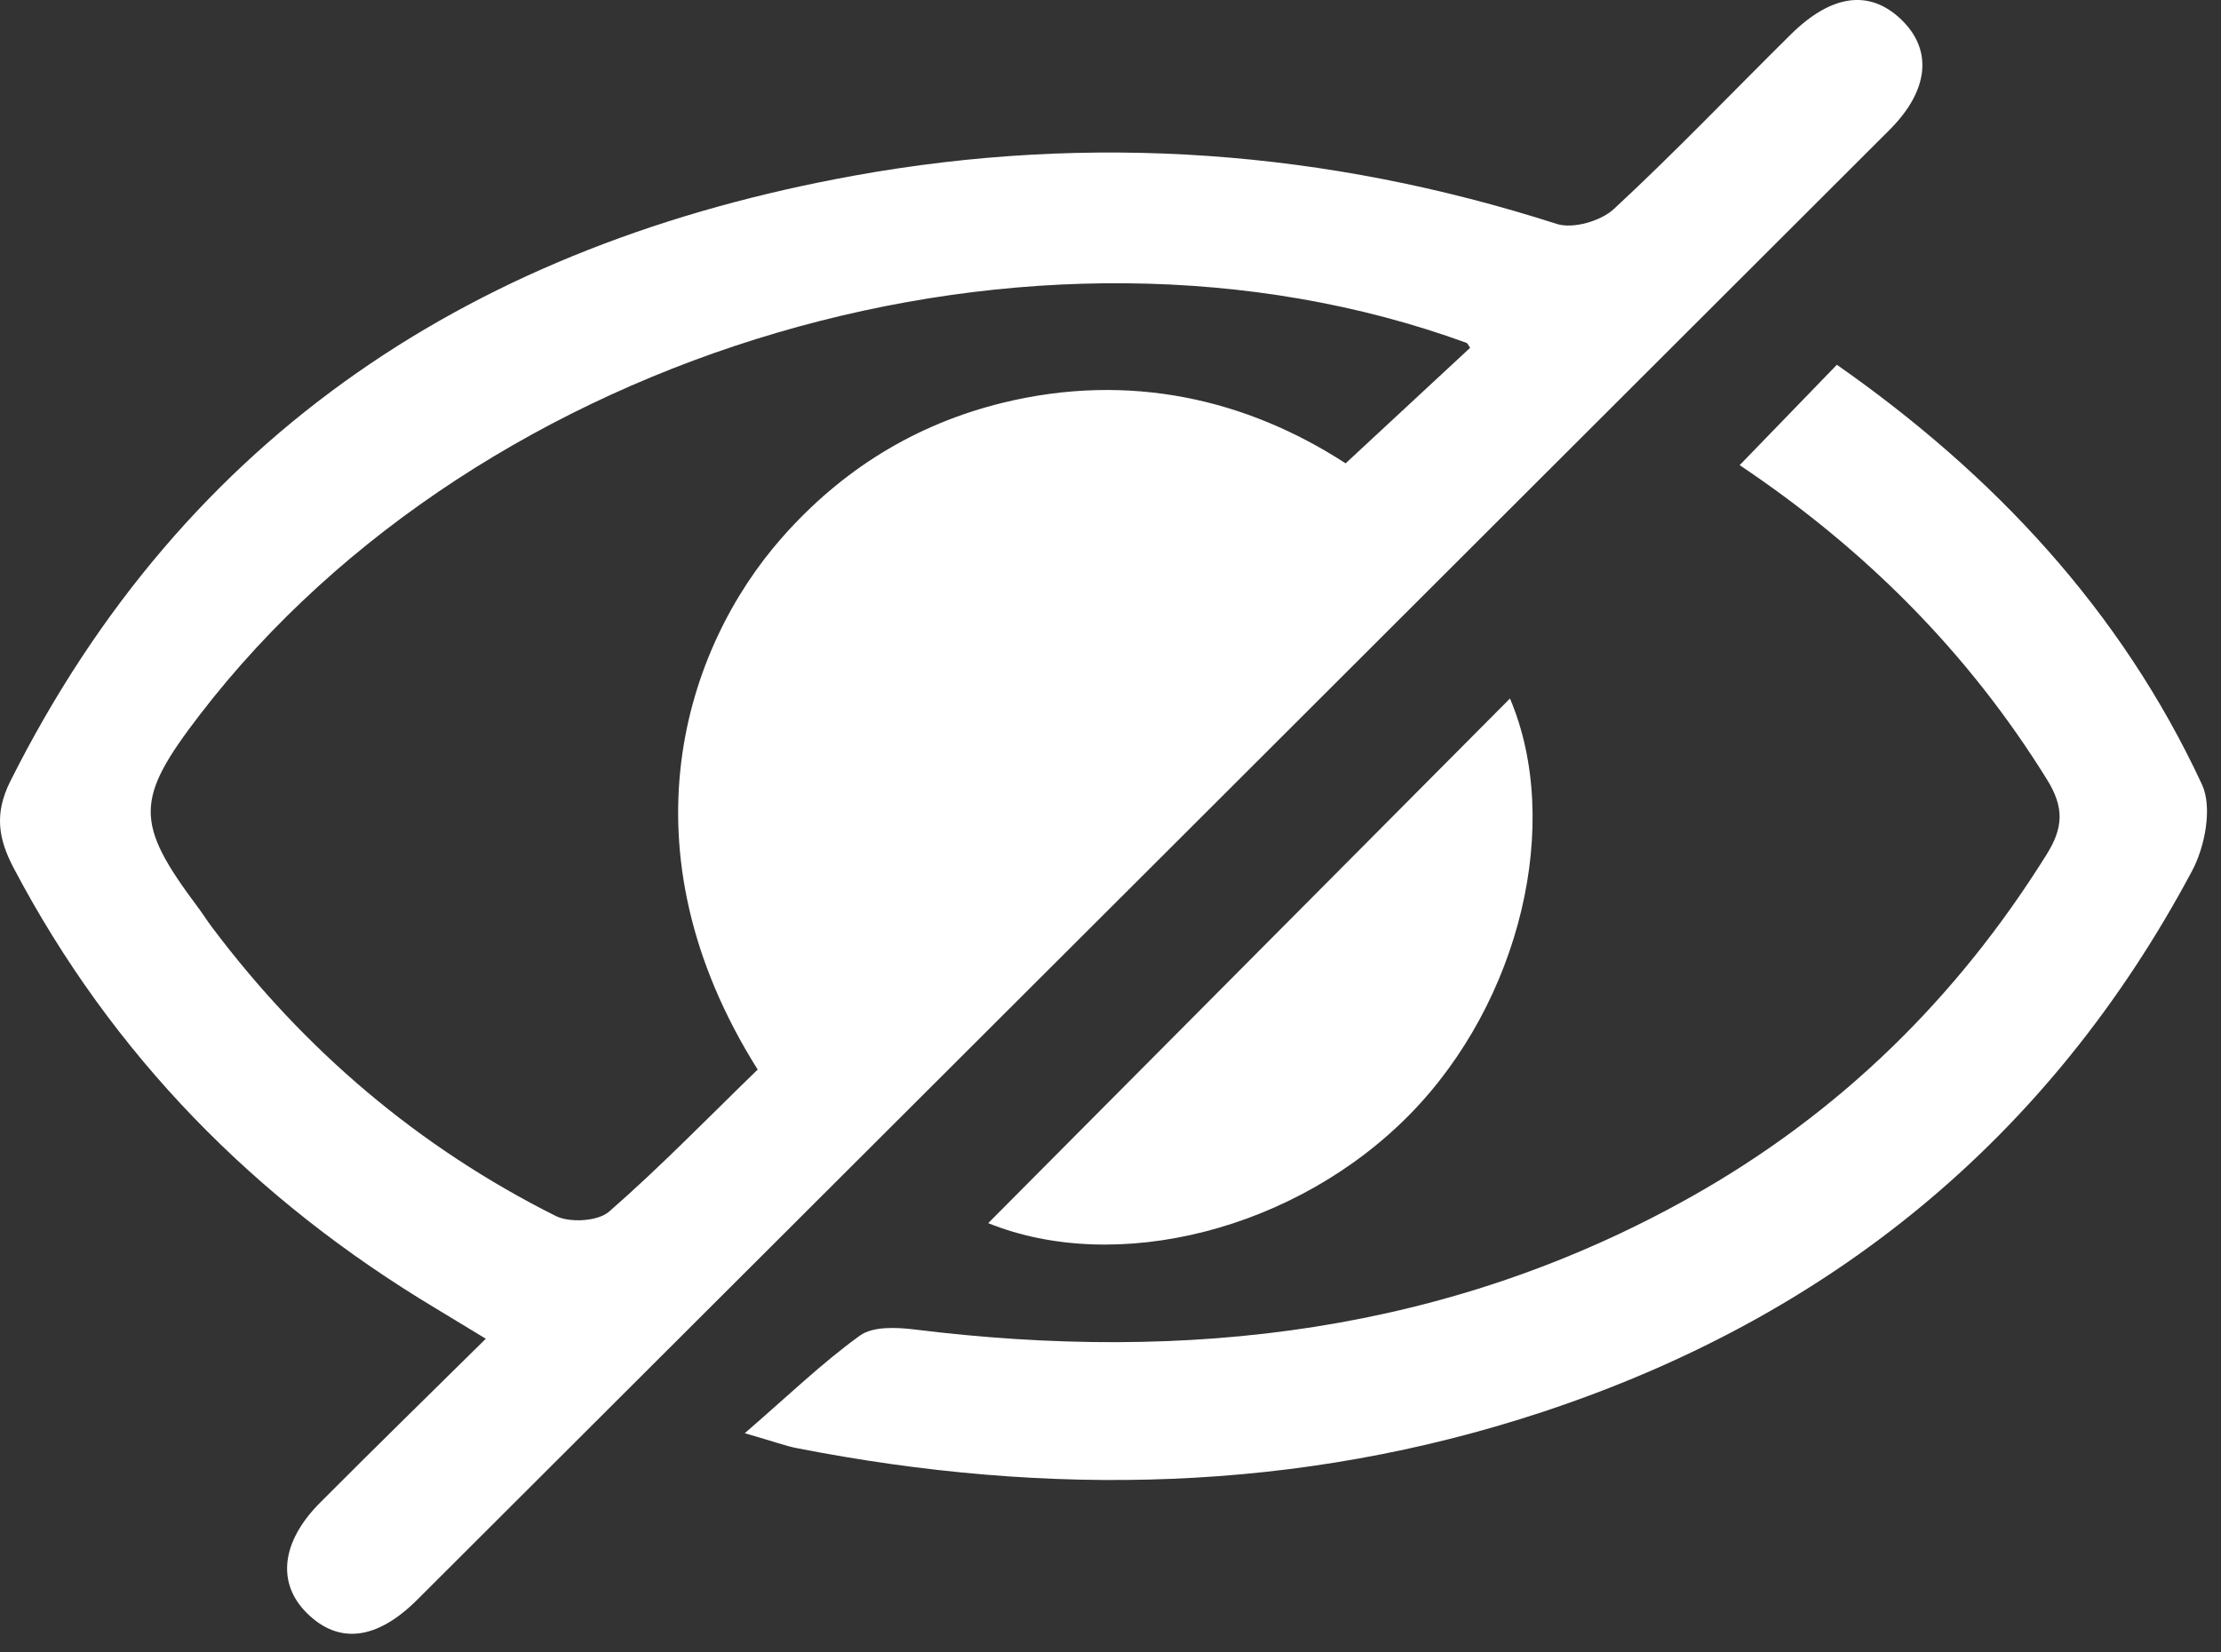
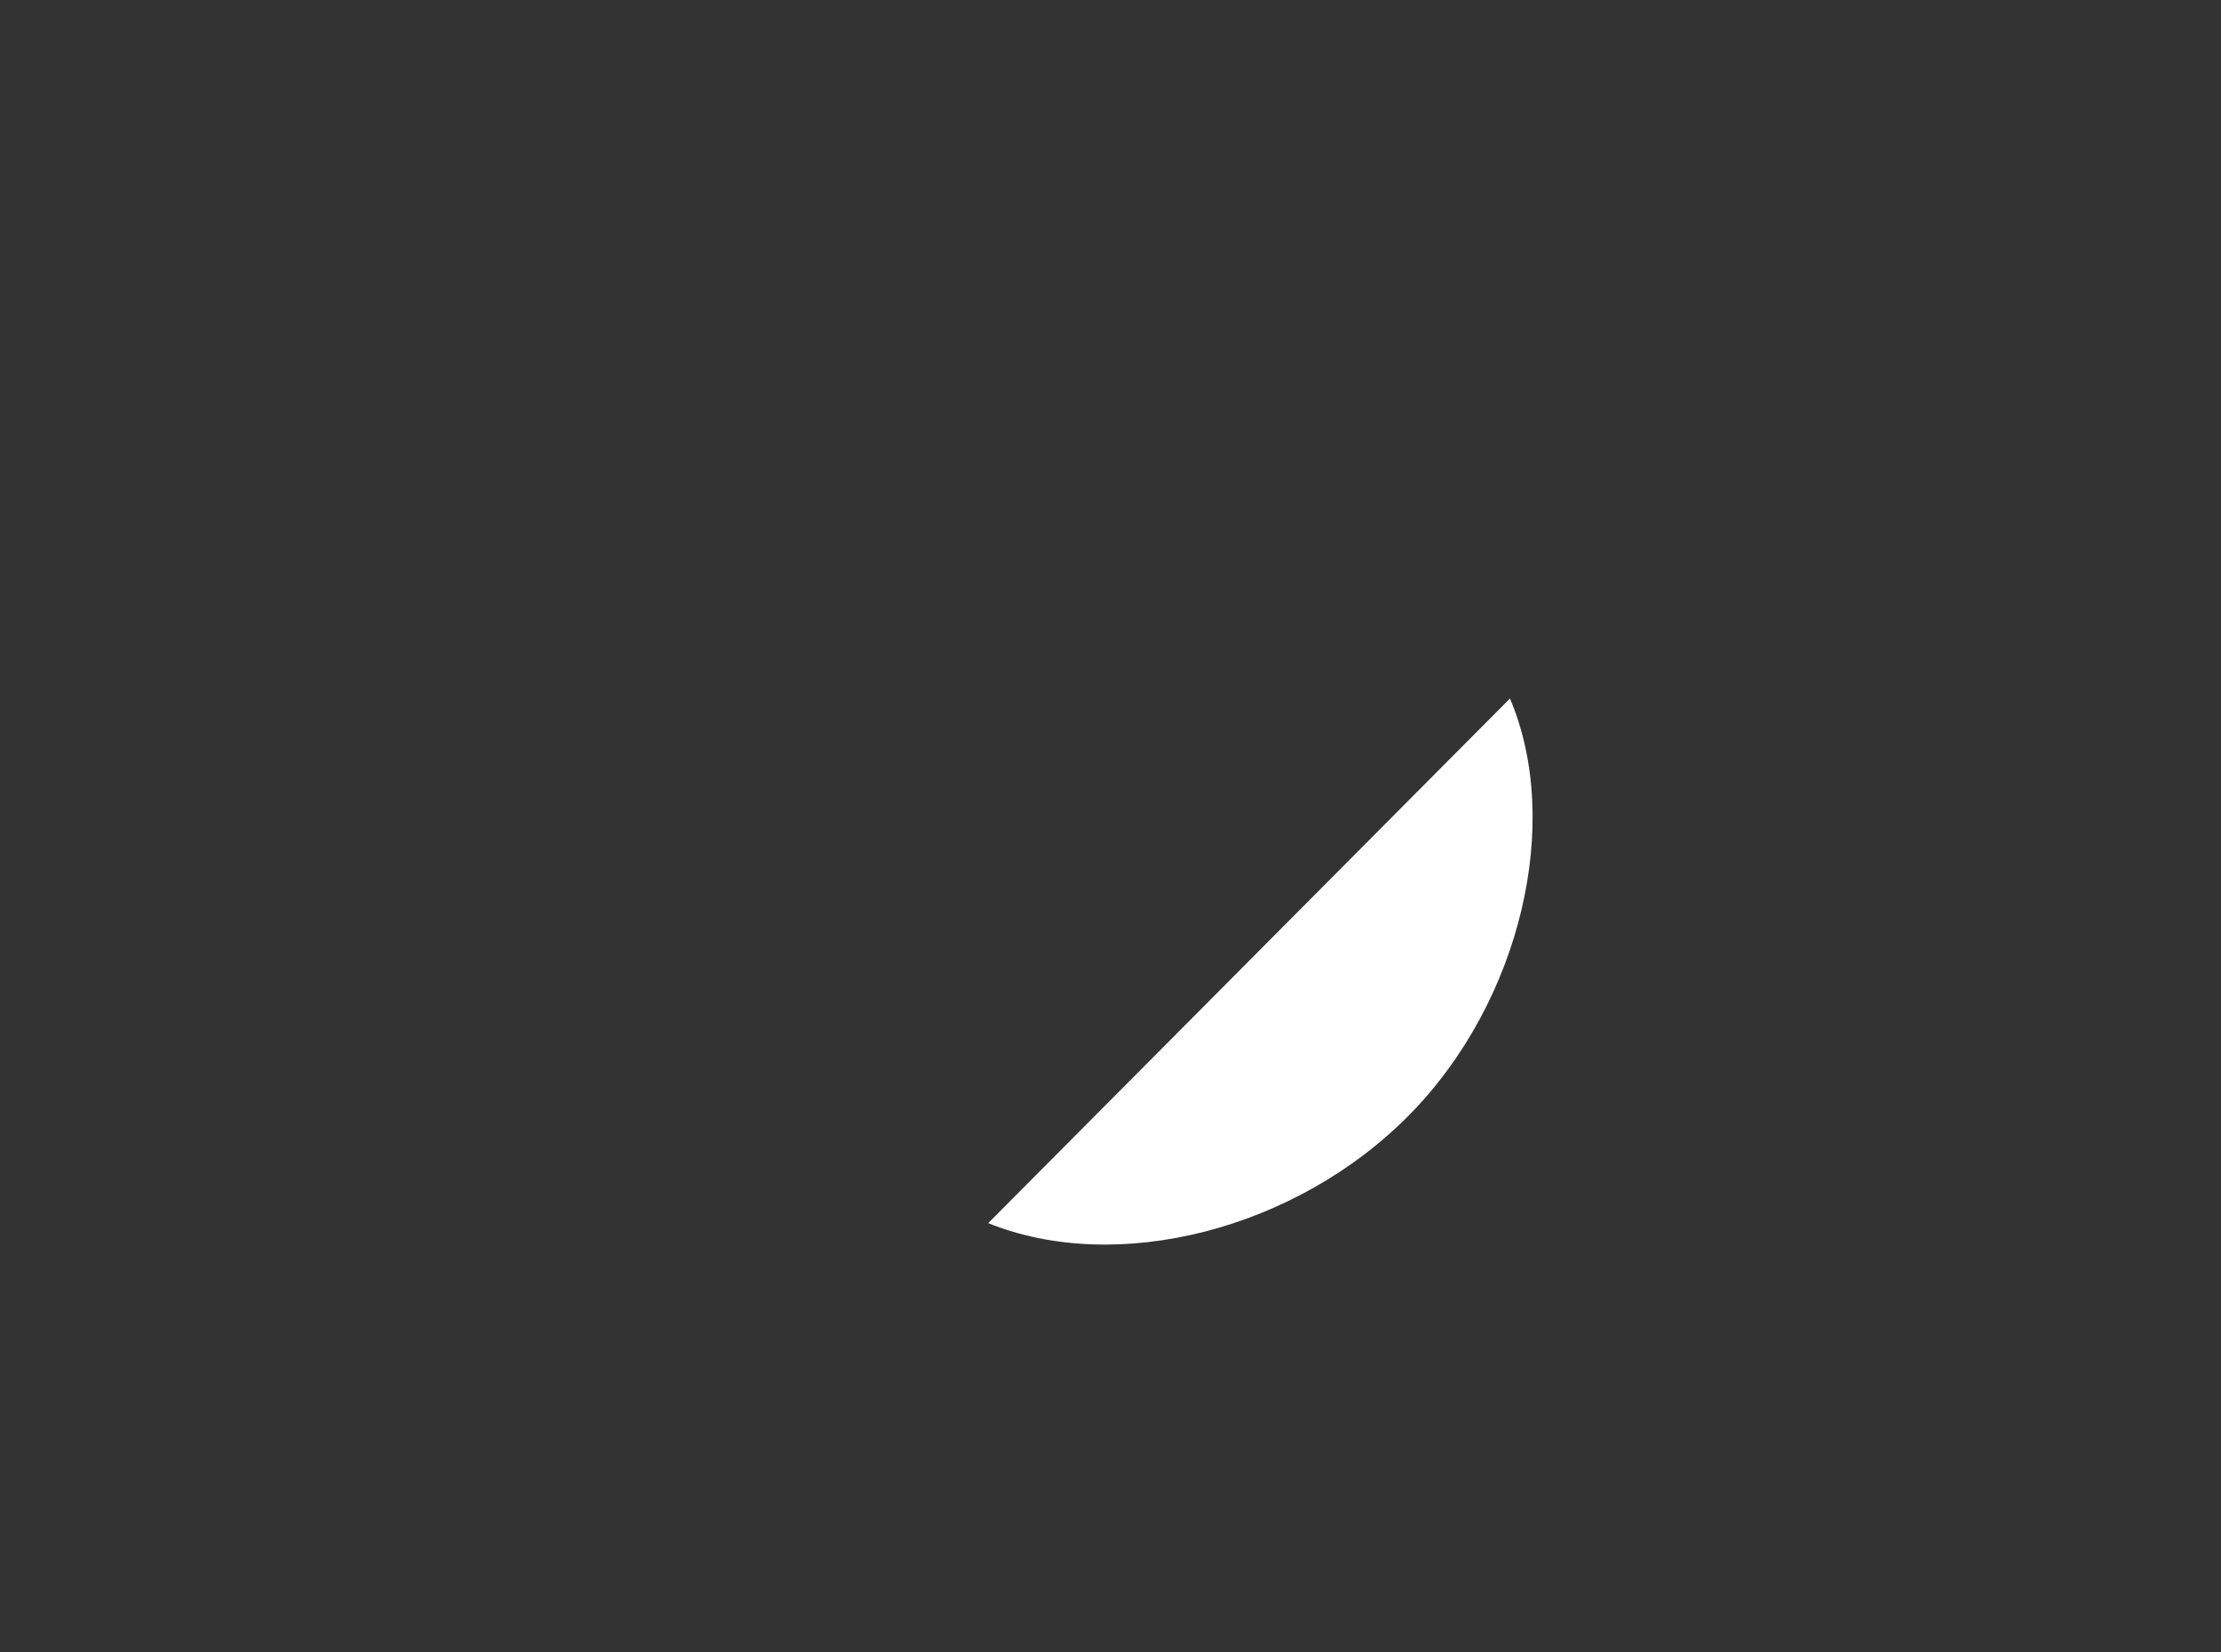
<svg xmlns="http://www.w3.org/2000/svg" width="43" height="32" viewBox="0 0 43 32" fill="none">
  <rect x="0" y="0" width="43" height="32" fill="#333333" stroke="none" />
-   <path d="M9.408 25.927C9.026 25.696 8.738 25.519 8.445 25.343C4.94 23.243 2.175 20.436 0.263 16.807C-0.029 16.25 -0.116 15.761 0.199 15.131C3.597 8.352 9.264 4.718 16.538 3.401C21.128 2.571 25.678 2.903 30.142 4.337C30.455 4.437 30.995 4.281 31.246 4.047C32.422 2.958 33.53 1.795 34.67 0.668C35.463 -0.115 36.199 -0.208 36.81 0.379C37.42 0.966 37.35 1.75 36.58 2.518C27.081 12.007 17.58 21.495 8.077 30.981C7.288 31.768 6.55 31.845 5.939 31.236C5.356 30.656 5.442 29.856 6.201 29.096C7.243 28.05 8.298 27.019 9.406 25.925L9.408 25.927ZM14.67 20.714C11.98 16.439 13.254 12.551 15.138 10.413C16.295 9.099 17.718 8.216 19.414 7.8C21.868 7.2 24.137 7.729 26.052 8.973C26.922 8.165 27.696 7.448 28.462 6.736C28.427 6.685 28.415 6.649 28.393 6.64C20.064 3.601 9.323 6.751 3.88 13.827C2.608 15.48 2.602 15.927 3.834 17.573C3.929 17.7 4.012 17.834 4.106 17.958C5.892 20.336 8.104 22.218 10.761 23.549C11.033 23.684 11.576 23.652 11.791 23.465C12.784 22.599 13.703 21.65 14.67 20.712V20.714Z" fill="white" />
-   <path d="M33.681 9.008C34.336 8.333 34.919 7.729 35.563 7.064C38.59 9.182 41.06 11.809 42.633 15.195C42.836 15.635 42.691 16.395 42.44 16.865C39.675 22.052 35.421 25.506 29.868 27.342C25.131 28.909 20.298 28.997 15.426 28.044C15.215 28.003 15.009 27.925 14.419 27.755C15.268 27.021 15.921 26.389 16.649 25.864C16.9 25.683 17.352 25.704 17.697 25.745C22.983 26.402 28.058 25.817 32.767 23.162C35.615 21.555 37.888 19.332 39.622 16.55C39.951 16.026 39.964 15.633 39.634 15.101C38.101 12.624 36.093 10.624 33.681 9.008Z" fill="white" />
-   <path d="M19.133 23.686C22.512 20.287 25.884 16.895 29.234 13.527C30.255 15.931 29.444 19.389 27.298 21.578C25.095 23.824 21.617 24.694 19.131 23.686H19.133Z" fill="white" />
+   <path d="M19.133 23.686C22.512 20.287 25.884 16.895 29.234 13.527C30.255 15.931 29.444 19.389 27.298 21.578C25.095 23.824 21.617 24.694 19.131 23.686Z" fill="white" />
</svg>